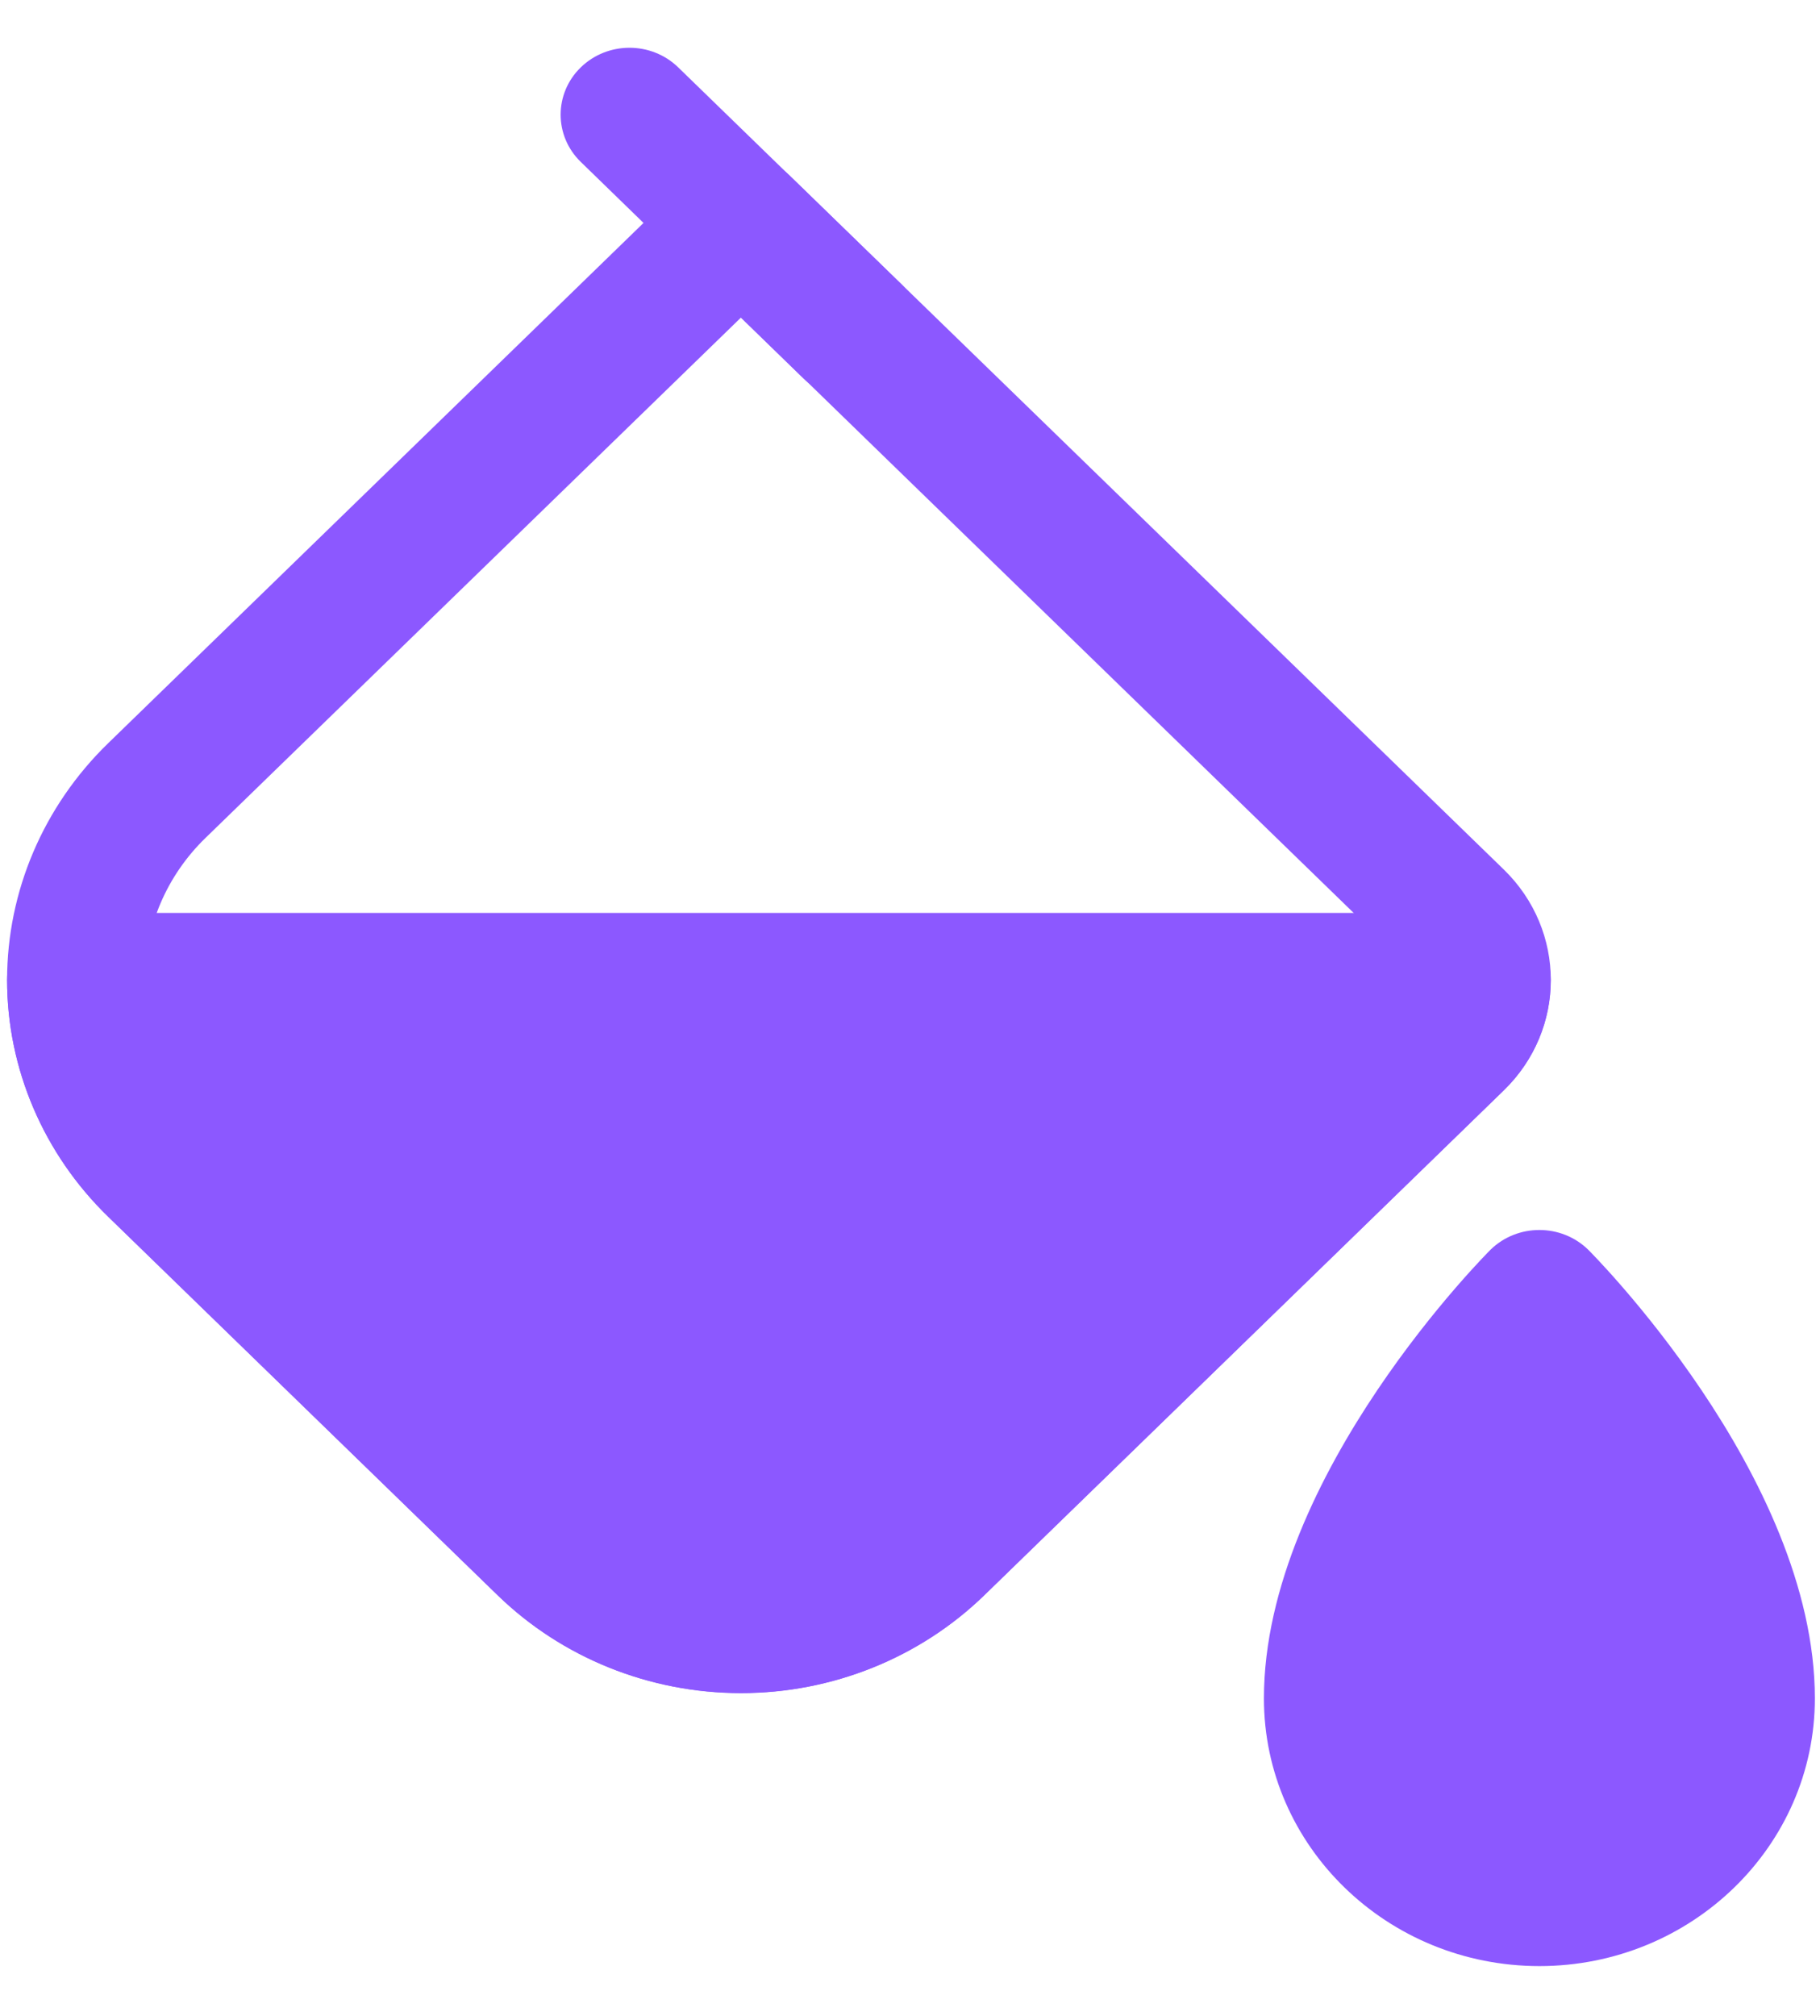
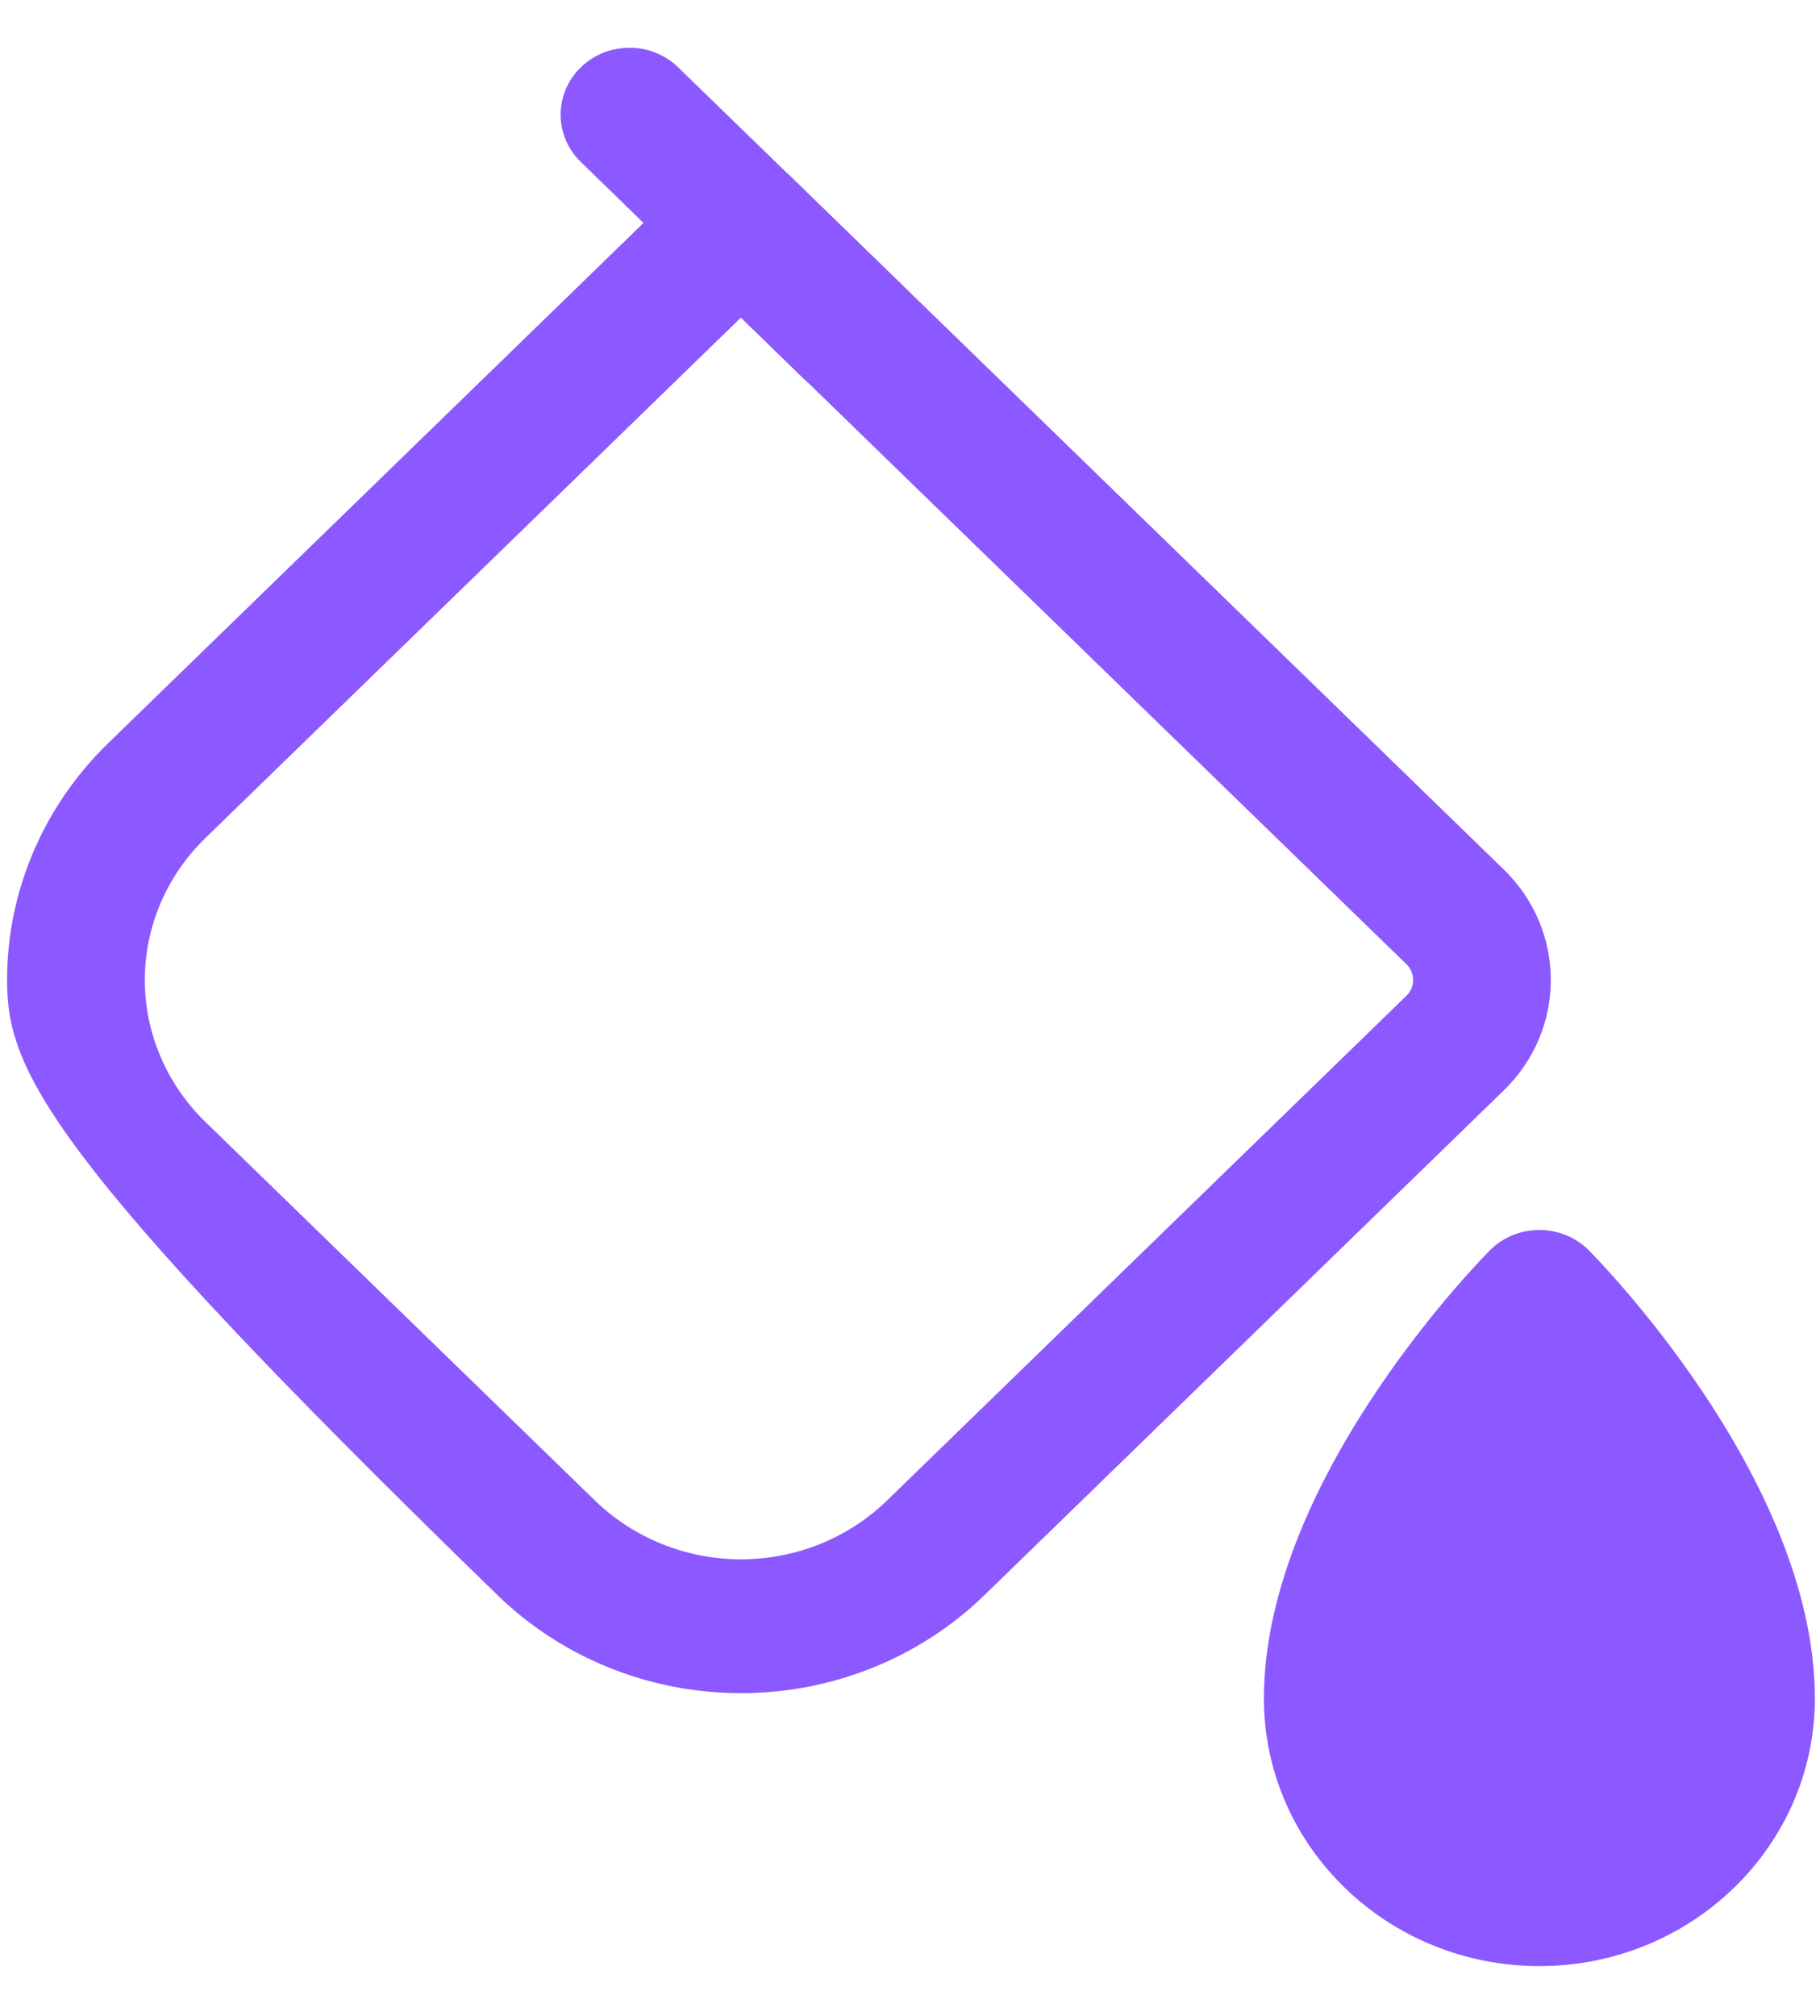
<svg xmlns="http://www.w3.org/2000/svg" width="28" height="31" viewBox="0 0 28 31" fill="none">
  <path fill-rule="evenodd" clip-rule="evenodd" d="M24.432 19.216C24.432 19.216 27.921 22.679 27.921 26.118C27.921 28.39 26.021 30.234 23.683 30.234C21.344 30.234 19.445 28.39 19.445 26.118C19.445 22.679 22.933 19.216 22.933 19.216C23.347 18.814 24.018 18.814 24.432 19.216Z" fill="#8C58FF" />
-   <path fill-rule="evenodd" clip-rule="evenodd" d="M23.135 16.768L15.145 24.53C14.152 25.495 12.804 26.037 11.4 26.037C9.994 26.037 8.647 25.495 7.654 24.53L1.662 18.709C0.669 17.743 0.109 16.434 0.109 15.07C0.109 13.705 0.669 12.396 1.662 11.431L10.65 2.7C11.064 2.298 11.735 2.298 12.149 2.7L23.135 13.371C24.1 14.31 24.1 15.83 23.135 16.768ZM21.637 15.313C21.775 15.179 21.775 14.962 21.637 14.827L11.4 4.883L3.16 12.887C2.564 13.466 2.228 14.251 2.228 15.07C2.228 15.889 2.564 16.674 3.16 17.253L9.152 23.074C9.749 23.653 10.557 23.979 11.4 23.979C12.242 23.979 13.051 23.653 13.647 23.074L21.637 15.313Z" fill="#8C58FF" />
+   <path fill-rule="evenodd" clip-rule="evenodd" d="M23.135 16.768L15.145 24.53C14.152 25.495 12.804 26.037 11.4 26.037C9.994 26.037 8.647 25.495 7.654 24.53C0.669 17.743 0.109 16.434 0.109 15.07C0.109 13.705 0.669 12.396 1.662 11.431L10.65 2.7C11.064 2.298 11.735 2.298 12.149 2.7L23.135 13.371C24.1 14.31 24.1 15.83 23.135 16.768ZM21.637 15.313C21.775 15.179 21.775 14.962 21.637 14.827L11.4 4.883L3.16 12.887C2.564 13.466 2.228 14.251 2.228 15.07C2.228 15.889 2.564 16.674 3.16 17.253L9.152 23.074C9.749 23.653 10.557 23.979 11.4 23.979C12.242 23.979 13.051 23.653 13.647 23.074L21.637 15.313Z" fill="#8C58FF" />
  <path fill-rule="evenodd" clip-rule="evenodd" d="M13.858 4.362C14.272 4.764 14.272 5.416 13.858 5.818C13.444 6.219 12.773 6.219 12.359 5.818L8.935 2.49C8.522 2.09 8.522 1.437 8.935 1.036C9.349 0.634 10.02 0.634 10.434 1.036L13.858 4.362Z" fill="#8C58FF" />
-   <path fill-rule="evenodd" clip-rule="evenodd" d="M1.169 14.039H22.799C23.384 14.039 23.858 14.5 23.858 15.068C23.858 15.683 23.617 16.298 23.135 16.766L15.145 24.528C14.152 25.493 12.804 26.035 11.4 26.035C9.994 26.035 8.647 25.493 7.654 24.528L1.662 18.707C0.669 17.741 0.109 16.432 0.109 15.068C0.109 14.5 0.584 14.039 1.169 14.039Z" fill="#8C58FF" />
</svg>